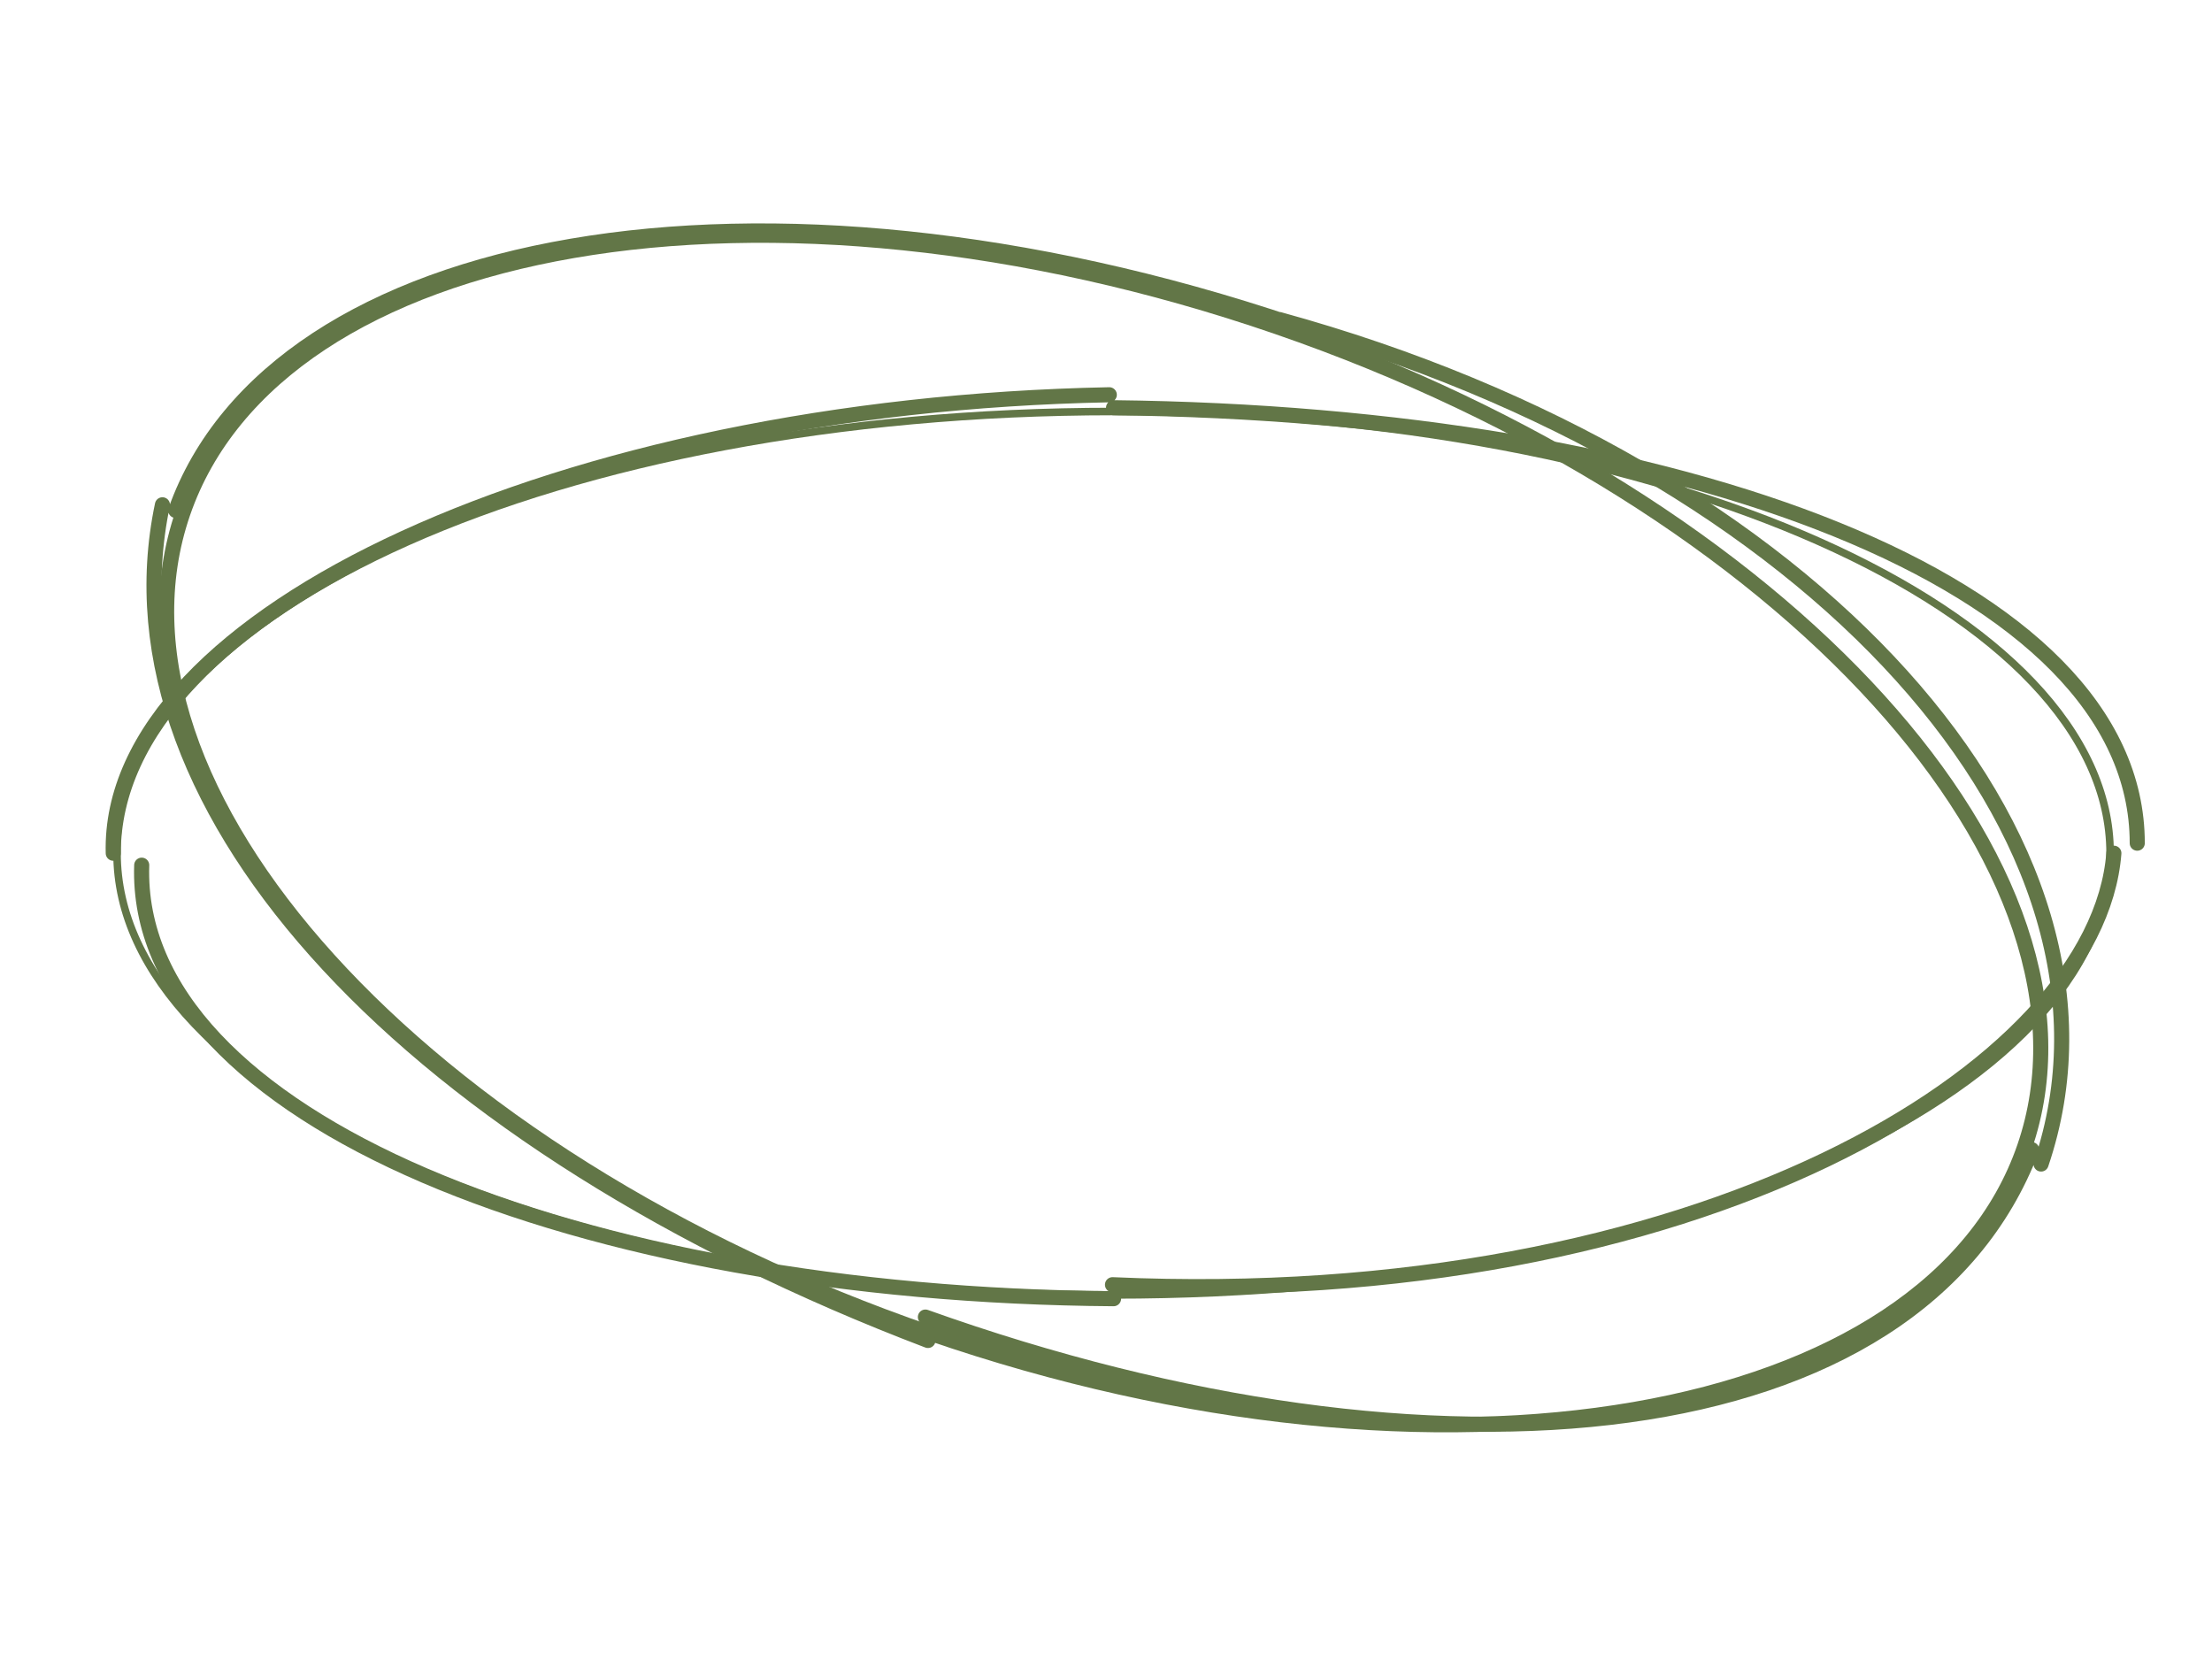
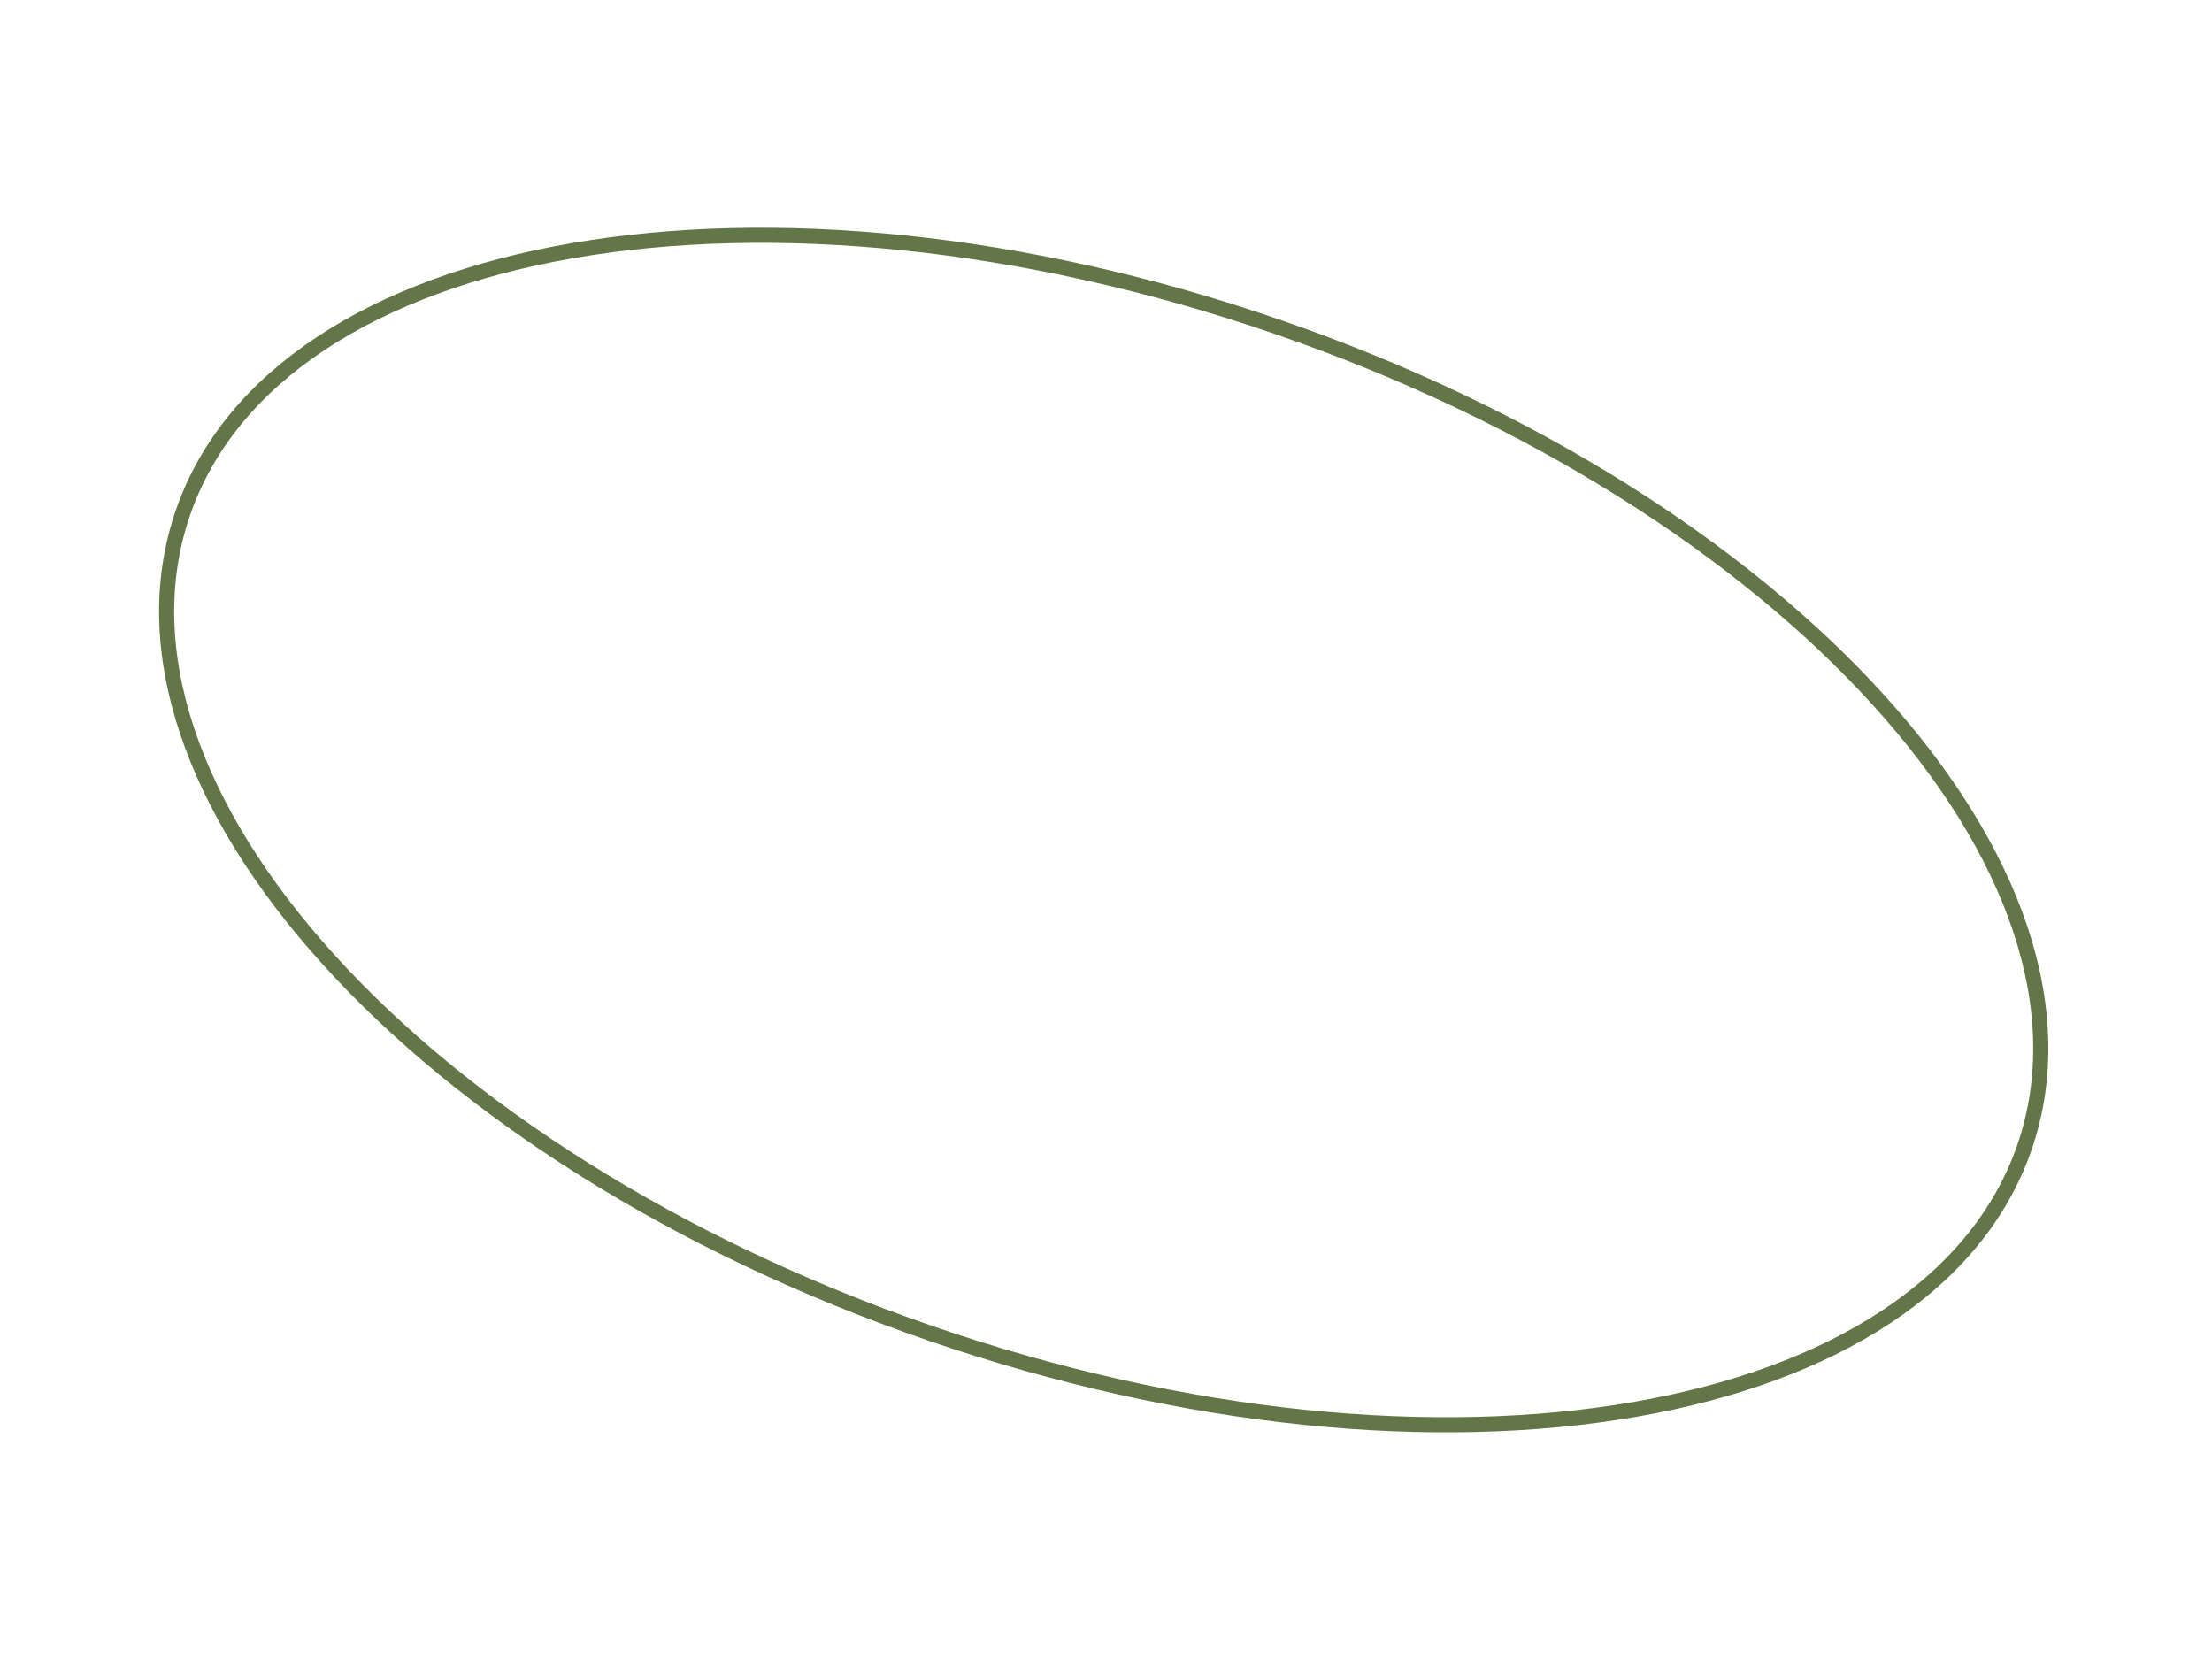
<svg xmlns="http://www.w3.org/2000/svg" width="293" height="220" viewBox="0 0 293 220" fill="none">
  <path d="M169.148 43.269C202.963 54.913 230.933 72.978 248.831 92.724C266.756 112.501 274.422 133.763 268.168 151.927C261.913 170.091 242.782 182.126 216.482 186.674C190.221 191.215 157.058 188.231 123.243 176.587C89.429 164.944 61.459 146.879 43.561 127.133C25.636 107.356 17.97 86.094 24.224 67.93C30.479 49.766 49.609 37.731 75.91 33.183C102.171 28.642 135.334 31.626 169.148 43.269Z" stroke="#627647" stroke-width="2" />
-   <path d="M269.112 152.252C253.904 192.185 190.552 198.708 122.577 174.434M269.112 152.252V152.252ZM122.917 177.533C54.917 151.657 12.904 107.632 21.516 66.856M23.277 67.605C36.316 30.956 100.646 19.138 171.358 42.988M169.473 42.324C240.27 61.773 284.85 111.4 270.359 154.164" stroke="#627647" stroke-width="2" stroke-linecap="round" />
-   <path d="M147.502 54.5C184.037 54.5 217.09 61.095 240.99 71.737C252.941 77.059 262.581 83.382 269.227 90.379C275.87 97.373 279.502 105.016 279.502 113C279.502 120.984 275.87 128.627 269.227 135.621C262.581 142.618 252.941 148.941 240.99 154.263C217.09 164.905 184.037 171.5 147.502 171.5C110.966 171.5 77.914 164.905 54.014 154.263C42.063 148.941 32.423 142.618 25.777 135.621C19.134 128.627 15.502 120.984 15.502 113C15.502 105.016 19.134 97.373 25.777 90.379C32.423 83.382 42.063 77.059 54.014 71.737C77.914 61.095 110.966 54.5 147.502 54.5Z" stroke="#627647" />
-   <path d="M280.002 113C277.773 141.642 224.548 173.599 147.361 170.149M280.002 113V113ZM147.502 172C76.88 171.514 17.635 148.112 18.771 114.586M15.002 113C14.155 81.205 74.758 53.693 146.936 52.283M147.502 54C222.25 54.834 283.1 77.007 283.099 111.671" stroke="#627647" stroke-width="2" stroke-linecap="round" />
</svg>